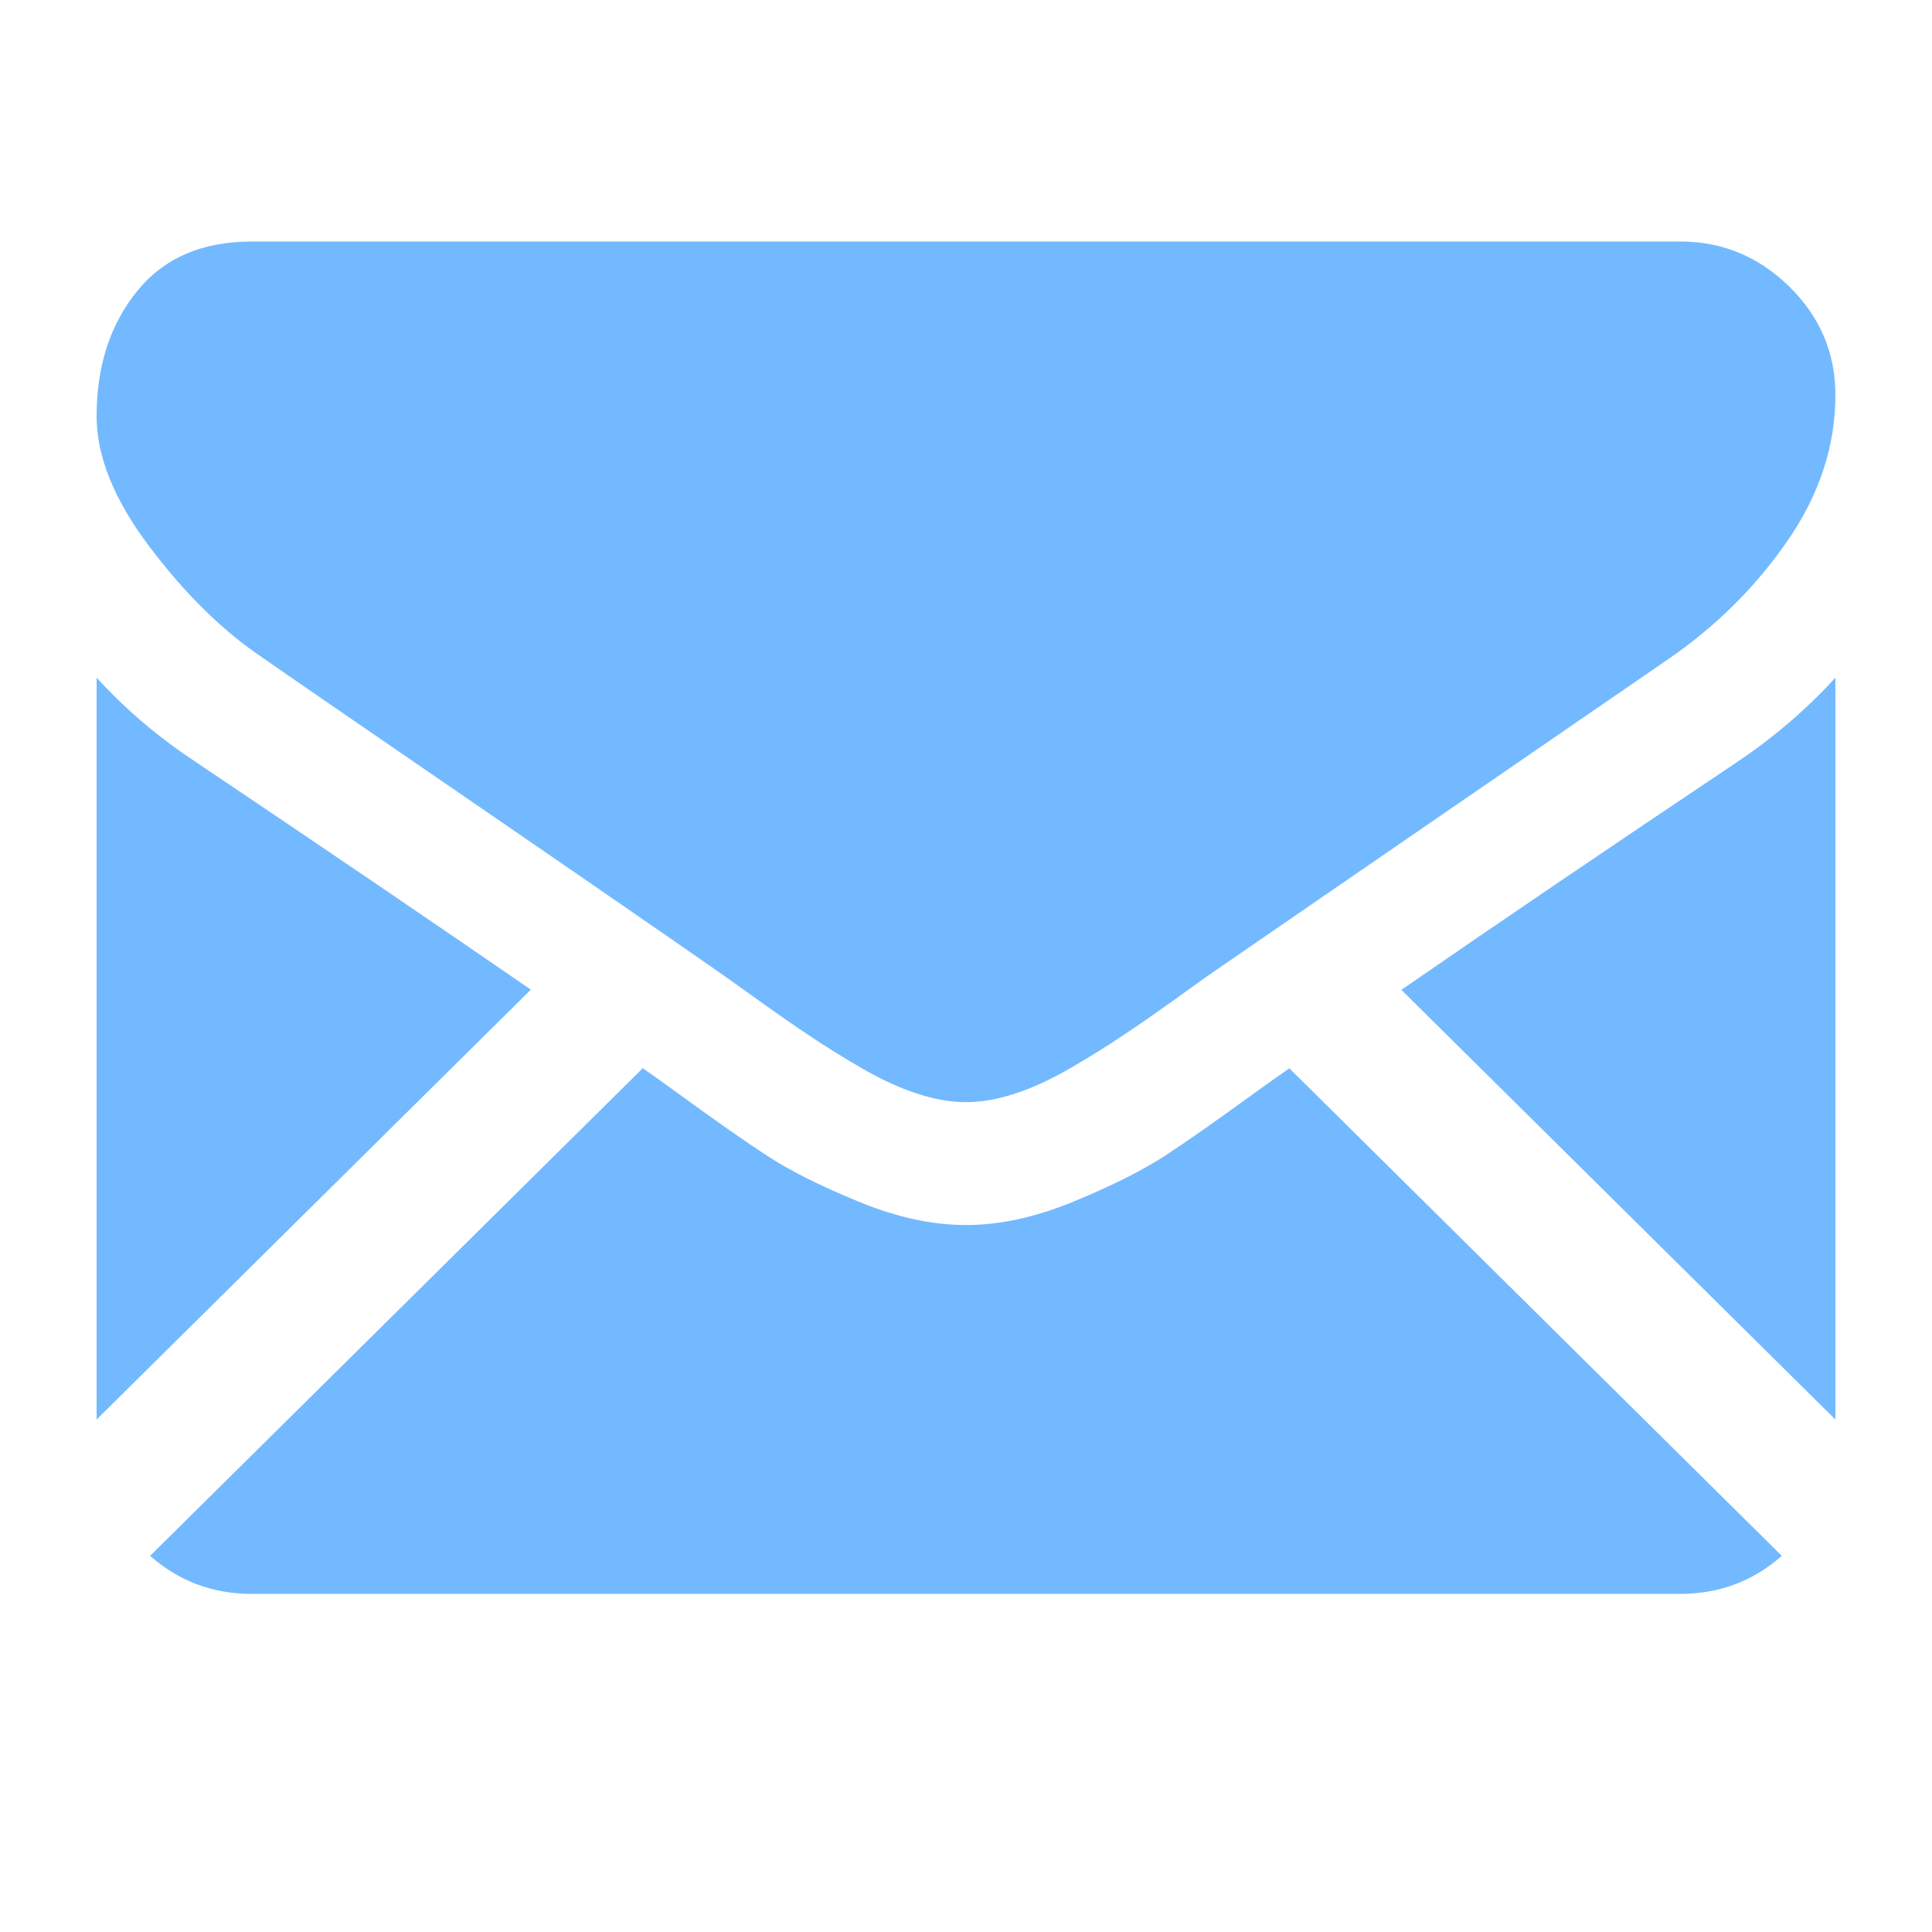
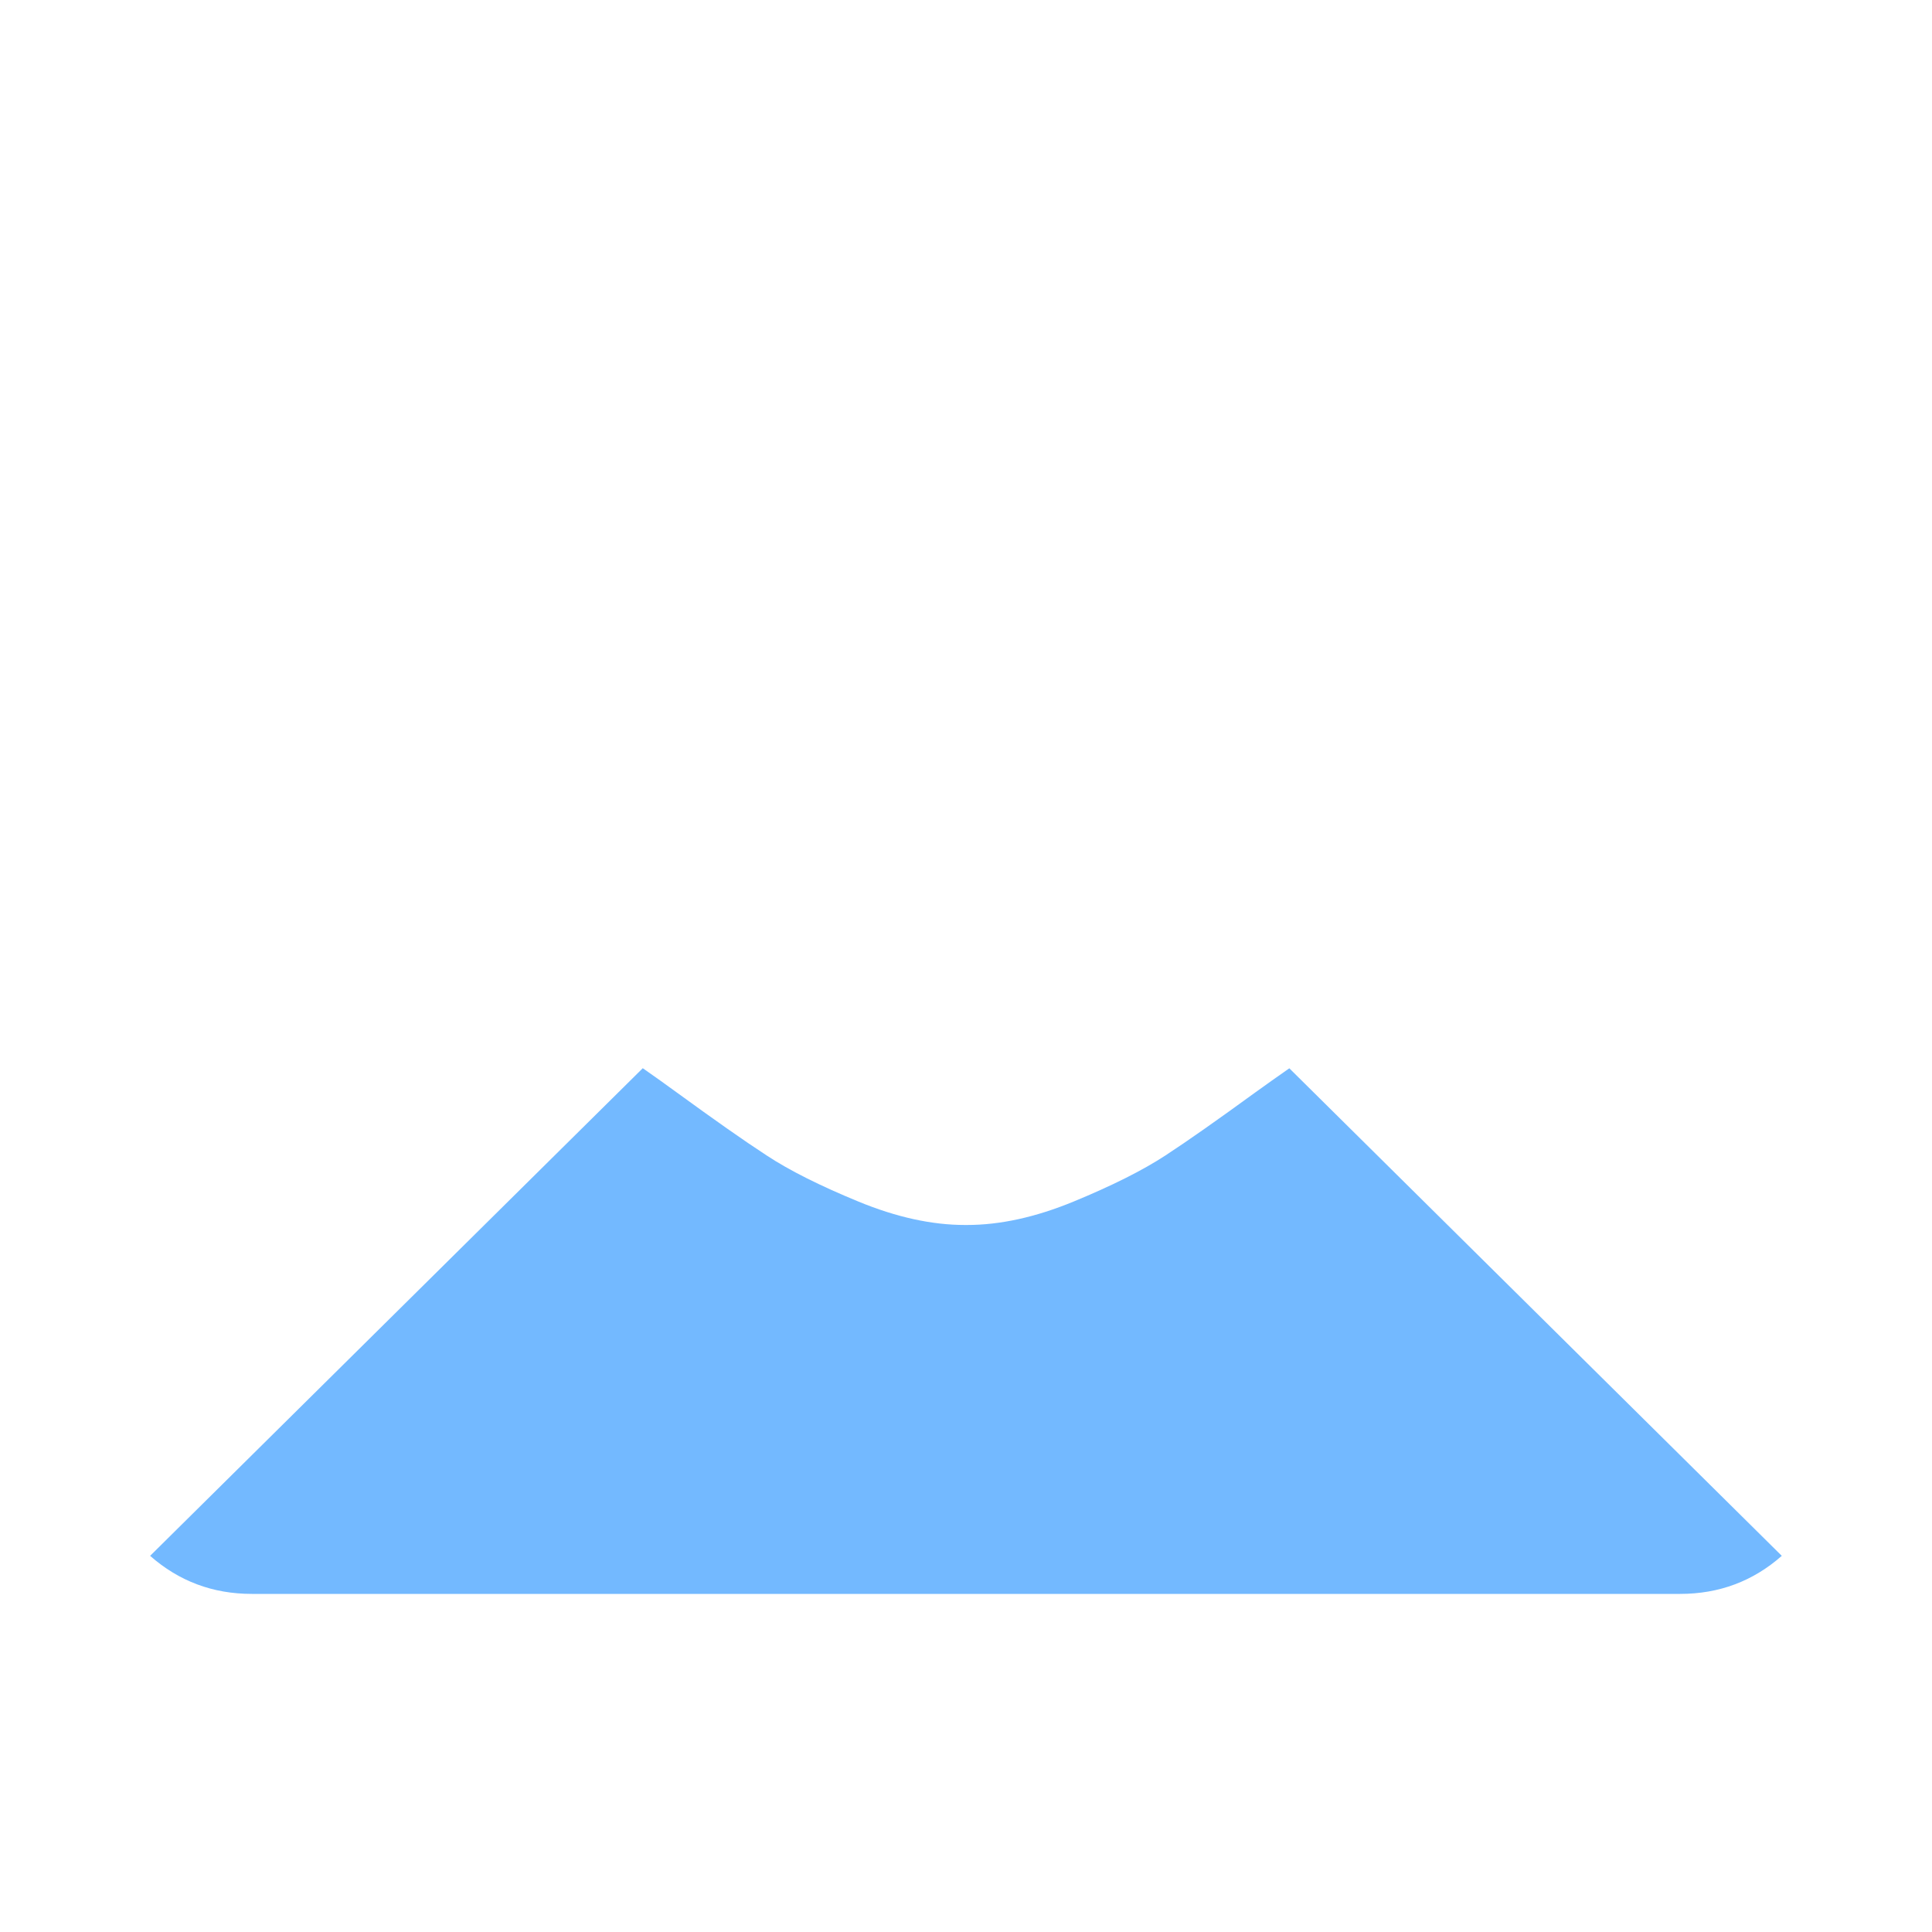
<svg xmlns="http://www.w3.org/2000/svg" id="Untitled-P%E1gina%201" viewBox="0 0 20 20" style="background-color:#ffffff00" version="1.1" xml:space="preserve" x="0px" y="0px" width="20px" height="20px">
  <g id="Capa%201">
    <path d="M 17.393 16.5 C 17.797 16.5 18.148 16.368 18.445 16.106 L 13.347 11.059 C 13.224 11.145 13.105 11.229 12.993 11.31 C 12.611 11.588 12.302 11.806 12.065 11.961 C 11.826 12.117 11.51 12.275 11.115 12.438 C 10.72 12.601 10.352 12.681 10.01 12.681 L 9.99 12.681 C 9.648 12.681 9.28 12.601 8.885 12.438 C 8.489 12.275 8.173 12.117 7.936 11.961 C 7.698 11.806 7.389 11.588 7.007 11.31 C 6.901 11.232 6.782 11.148 6.654 11.058 L 1.554 16.106 C 1.852 16.368 2.202 16.5 2.607 16.5 L 17.393 16.5 Z" fill="#73b9ff" />
-     <path d="M 2.015 7.88 C 1.633 7.627 1.295 7.339 1 7.015 L 1 14.695 L 5.495 10.245 C 4.596 9.624 3.437 8.836 2.015 7.88 L 2.015 7.88 Z" fill="#73b9ff" />
-     <path d="M 17.995 7.88 C 16.627 8.796 15.465 9.585 14.507 10.247 L 19 14.695 L 19 7.015 C 18.712 7.332 18.377 7.621 17.995 7.88 L 17.995 7.88 Z" fill="#73b9ff" />
-     <path d="M 17.393 2.5 L 2.607 2.5 C 2.092 2.5 1.694 2.672 1.417 3.017 C 1.139 3.361 1 3.792 1 4.31 C 1 4.728 1.184 5.18 1.553 5.667 C 1.921 6.154 2.312 6.537 2.728 6.815 C 2.955 6.974 3.642 7.447 4.787 8.232 C 5.405 8.656 5.943 9.026 6.405 9.345 C 6.799 9.617 7.139 9.852 7.419 10.047 C 7.451 10.069 7.501 10.105 7.568 10.152 C 7.641 10.204 7.732 10.27 7.846 10.351 C 8.063 10.506 8.244 10.632 8.388 10.727 C 8.532 10.825 8.706 10.932 8.91 11.052 C 9.114 11.17 9.308 11.261 9.488 11.319 C 9.669 11.379 9.836 11.409 9.99 11.409 L 10.01 11.409 C 10.164 11.409 10.332 11.379 10.513 11.319 C 10.693 11.261 10.886 11.17 11.09 11.052 C 11.294 10.932 11.468 10.825 11.612 10.727 C 11.757 10.632 11.938 10.506 12.155 10.351 C 12.268 10.27 12.359 10.204 12.432 10.152 C 12.499 10.105 12.55 10.069 12.582 10.047 C 12.8 9.896 13.14 9.662 13.599 9.347 C 14.431 8.775 15.657 7.932 17.282 6.815 C 17.771 6.477 18.18 6.069 18.508 5.593 C 18.836 5.115 19 4.614 19 4.091 C 19 3.653 18.841 3.279 18.523 2.967 C 18.205 2.656 17.828 2.5 17.393 2.5 L 17.393 2.5 Z" fill="#73b9ff" />
  </g>
</svg>